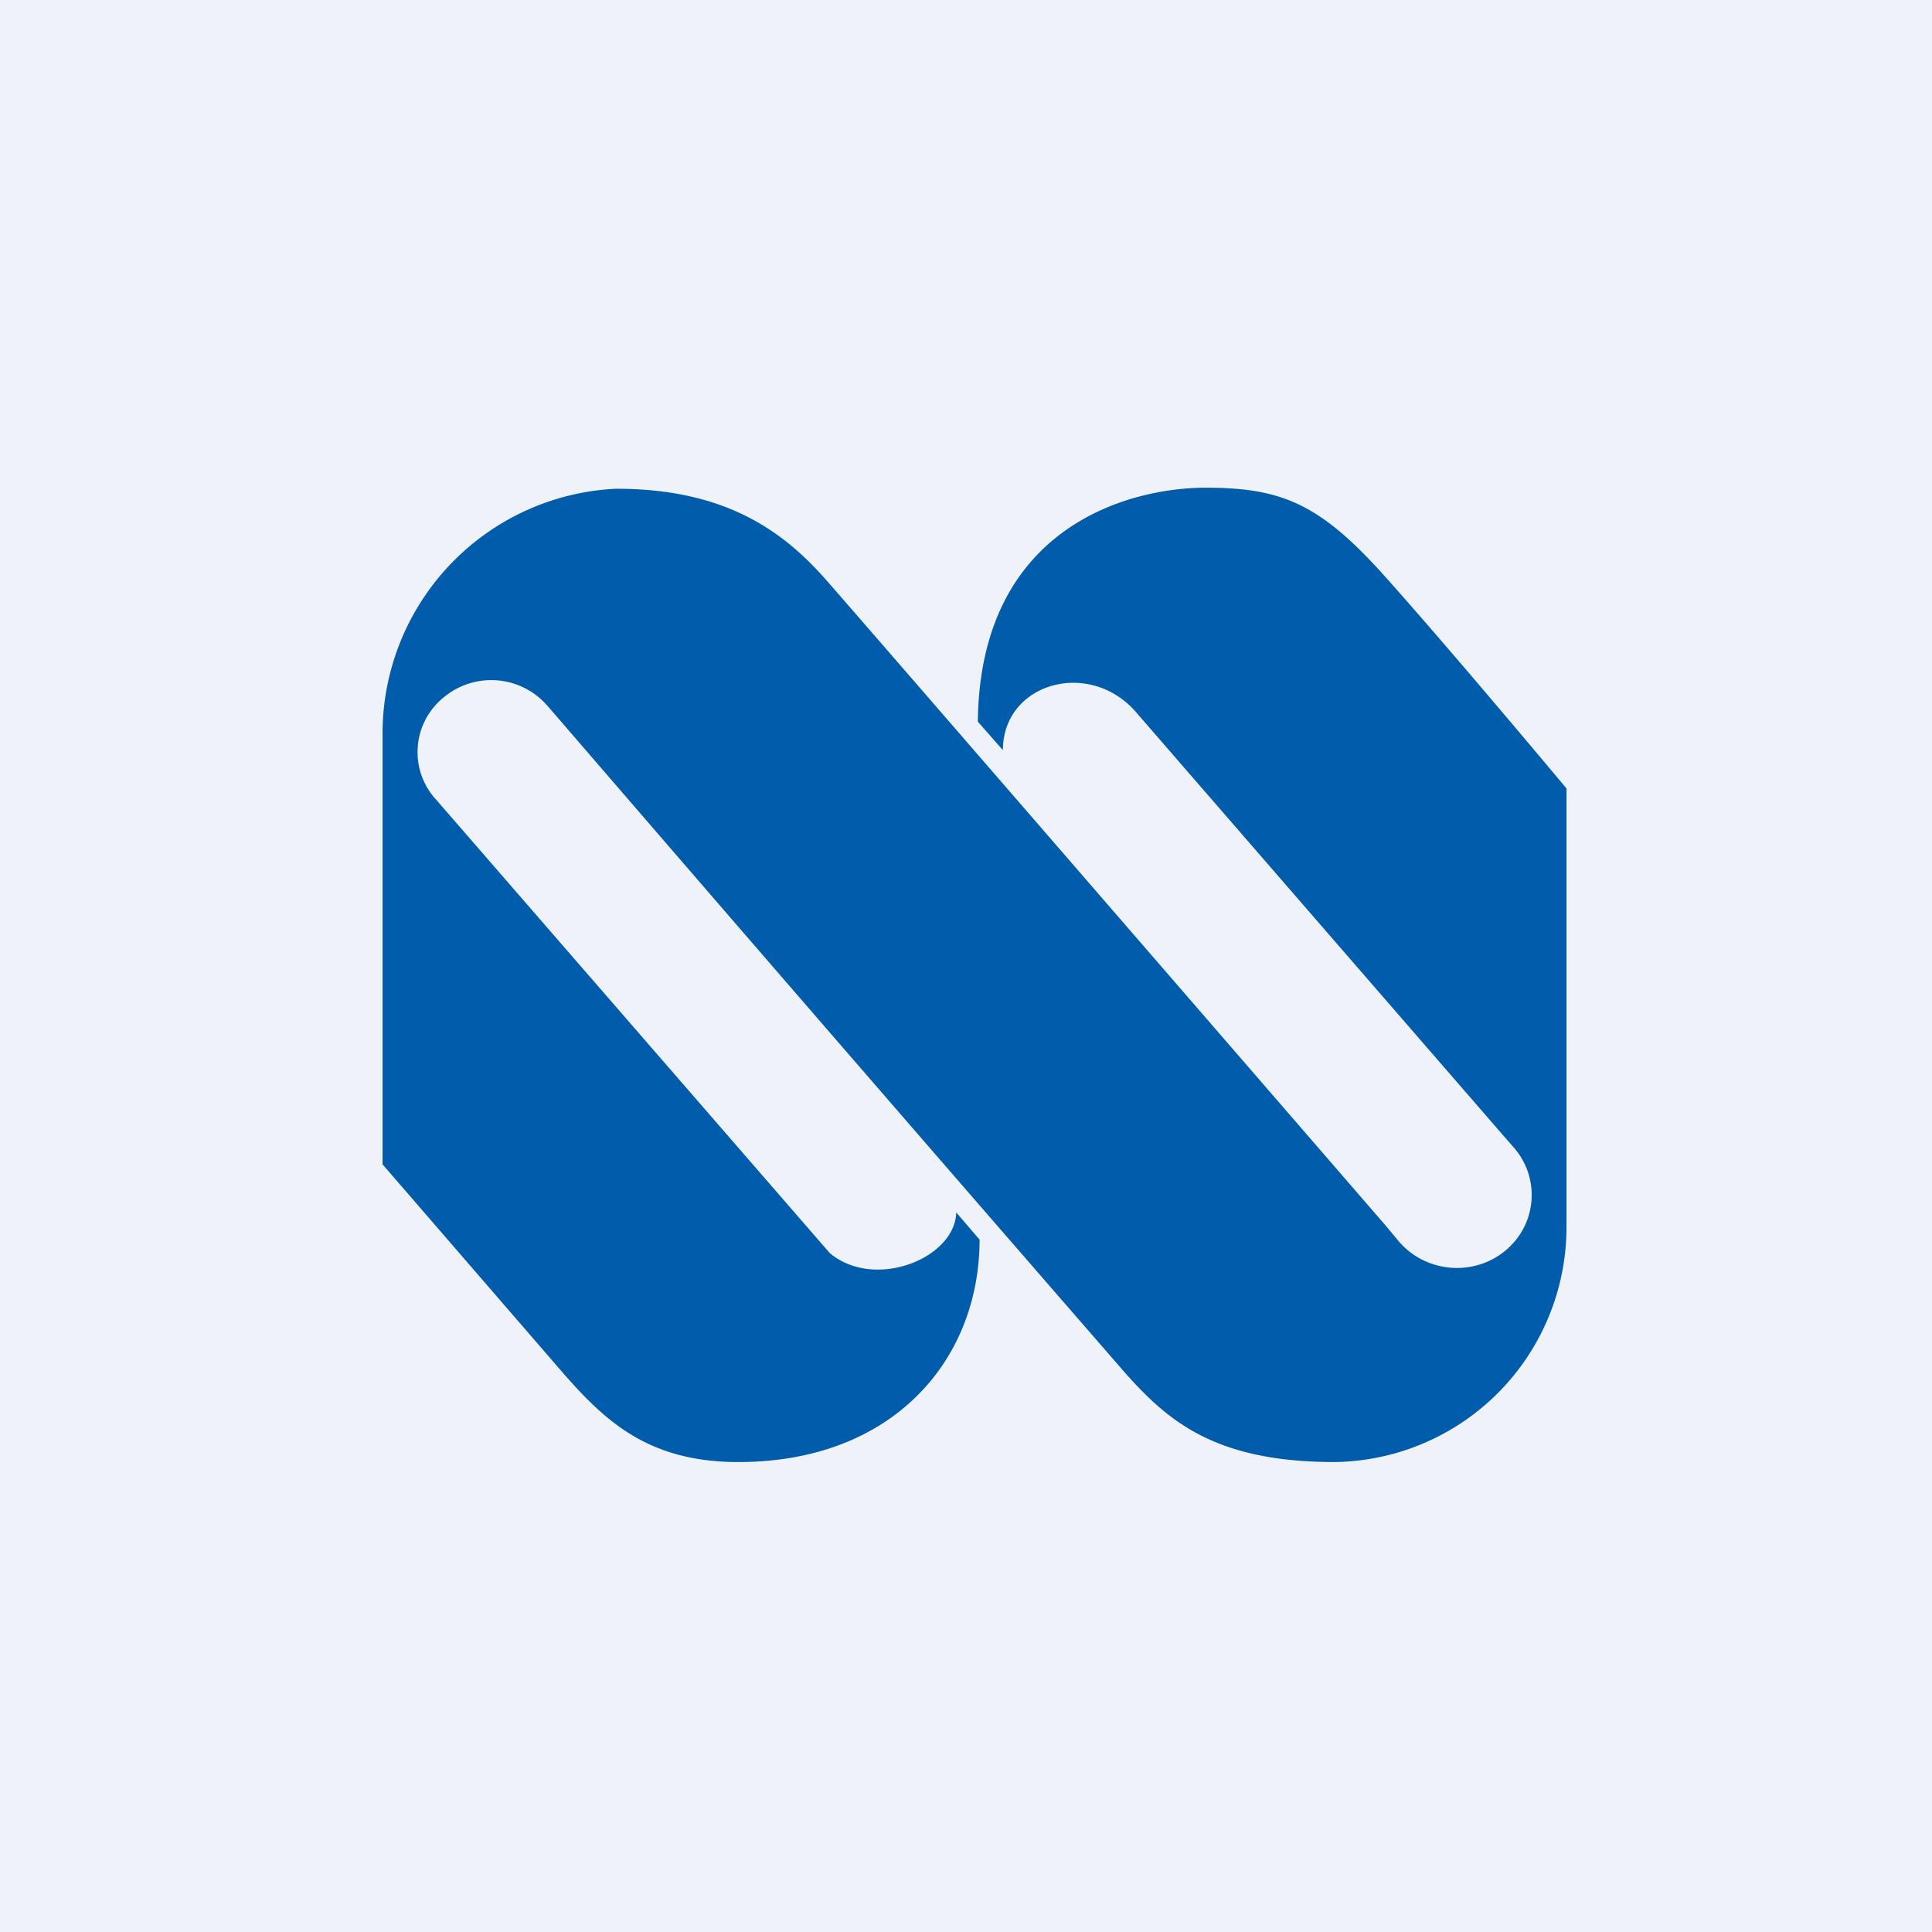
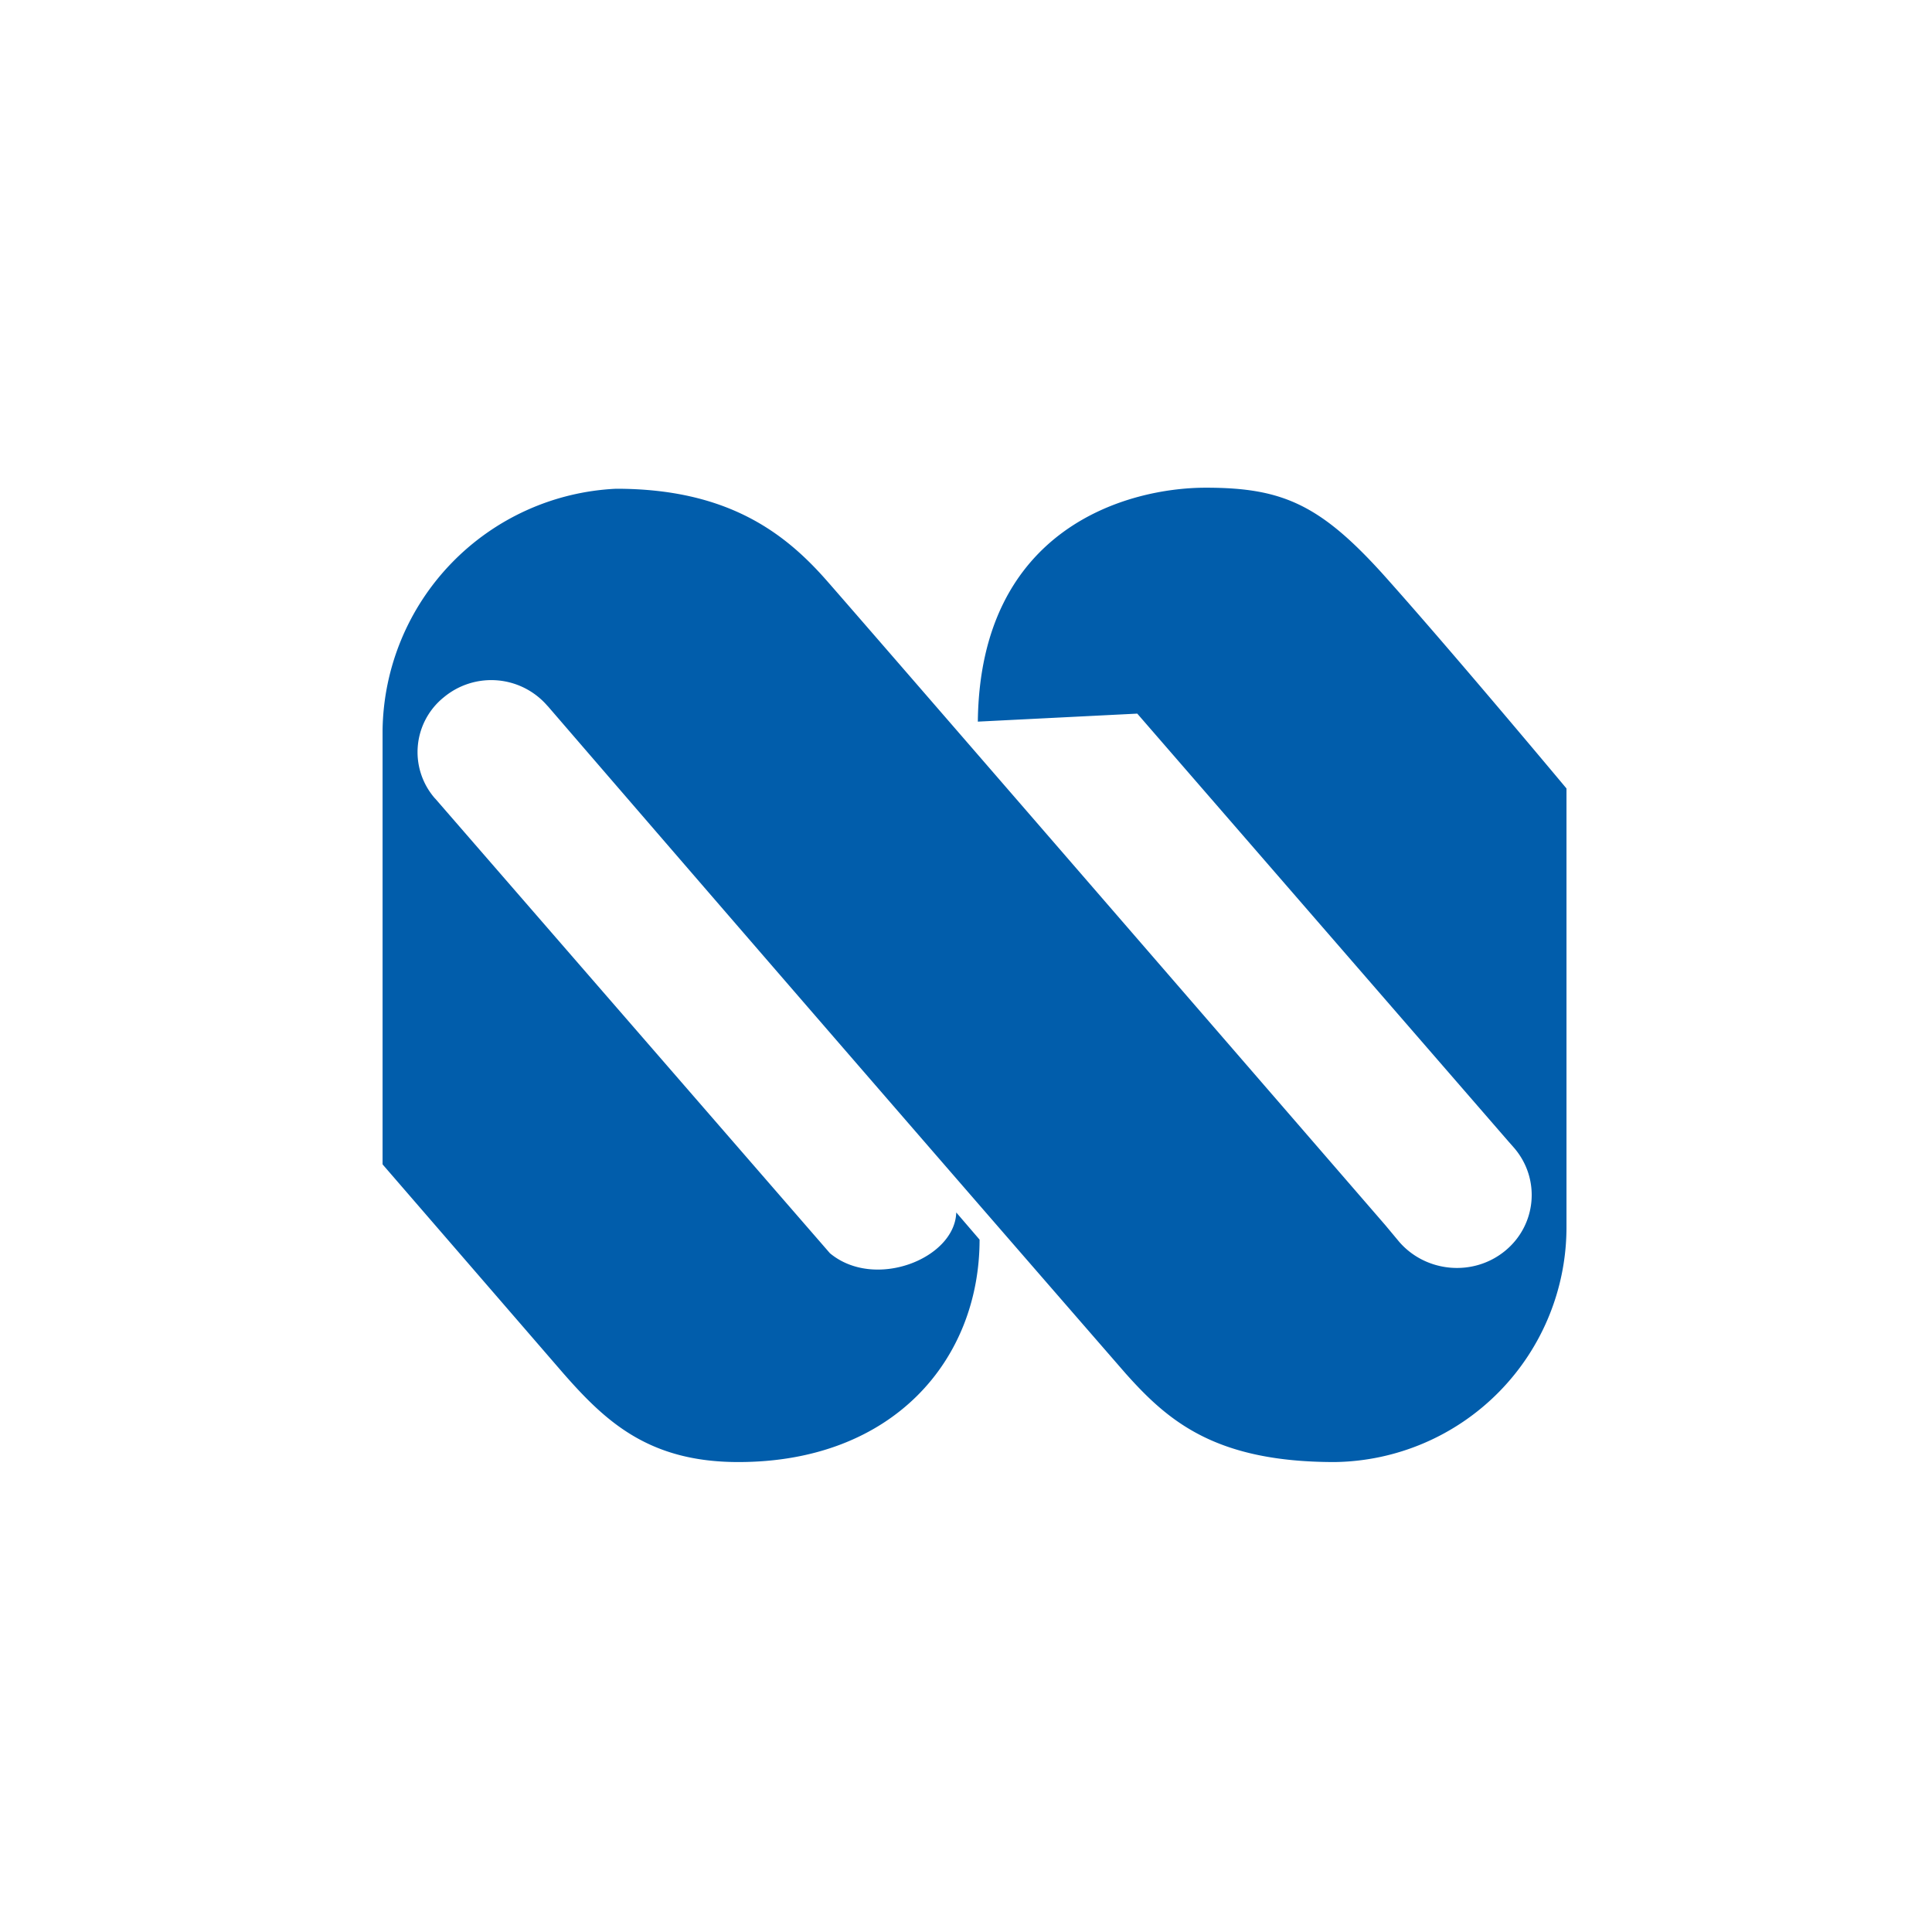
<svg xmlns="http://www.w3.org/2000/svg" viewBox="0 0 55.5 55.5">
-   <path d="M 0,0 H 55.5 V 55.5 H 0 Z" fill="rgb(239, 242, 248)" />
-   <path d="M 10.99,33.445 V 20.98 A 7.04,7.04 0 0,1 17.7,14.04 C 20.88,14.04 22.53,15.29 23.75,16.68 C 24.98,18.08 39.8,35.2 39.8,35.2 L 40.2,35.68 C 40.97,36.56 42.33,36.68 43.24,35.93 C 44.14,35.19 44.26,33.87 43.5,32.98 L 43.35,32.81 L 32.67,20.5 C 31.34,18.9 28.81,19.6 28.81,21.55 L 28.09,20.73 C 28.15,15.15 32.41,14.01 34.64,14.01 C 36.89,14.01 37.98,14.51 39.92,16.71 C 41.87,18.9 45,22.65 45,22.65 V 35.22 A 6.75,6.75 0 0,1 38.34,42 C 34.94,42 33.58,40.85 32.34,39.46 A 6050.38,6050.38 0 0,1 15.74,20.29 L 15.72,20.27 A 2.13,2.13 0 0,0 12.75,20.03 A 2.02,2.02 0 0,0 12.49,22.93 L 12.51,22.95 L 23.84,36 C 25.12,37.07 27.43,36.16 27.47,34.83 L 28.14,35.61 C 28.14,39.05 25.67,42 21.21,42 C 18.65,42 17.41,40.85 16.19,39.46 L 11,33.46 Z" fill="rgb(1, 93, 171)" />
+   <path d="M 10.99,33.445 V 20.98 A 7.04,7.04 0 0,1 17.7,14.04 C 20.88,14.04 22.53,15.29 23.75,16.68 C 24.98,18.08 39.8,35.2 39.8,35.2 L 40.2,35.68 C 40.97,36.56 42.33,36.68 43.24,35.93 C 44.14,35.19 44.26,33.87 43.5,32.98 L 43.35,32.81 L 32.67,20.5 L 28.09,20.73 C 28.15,15.15 32.41,14.01 34.64,14.01 C 36.89,14.01 37.98,14.51 39.92,16.71 C 41.87,18.9 45,22.65 45,22.65 V 35.22 A 6.75,6.75 0 0,1 38.34,42 C 34.94,42 33.58,40.85 32.34,39.46 A 6050.38,6050.38 0 0,1 15.74,20.29 L 15.72,20.27 A 2.13,2.13 0 0,0 12.75,20.03 A 2.02,2.02 0 0,0 12.49,22.93 L 12.51,22.95 L 23.84,36 C 25.12,37.07 27.43,36.16 27.47,34.83 L 28.14,35.61 C 28.14,39.05 25.67,42 21.21,42 C 18.65,42 17.41,40.85 16.19,39.46 L 11,33.46 Z" fill="rgb(1, 93, 171)" />
</svg>